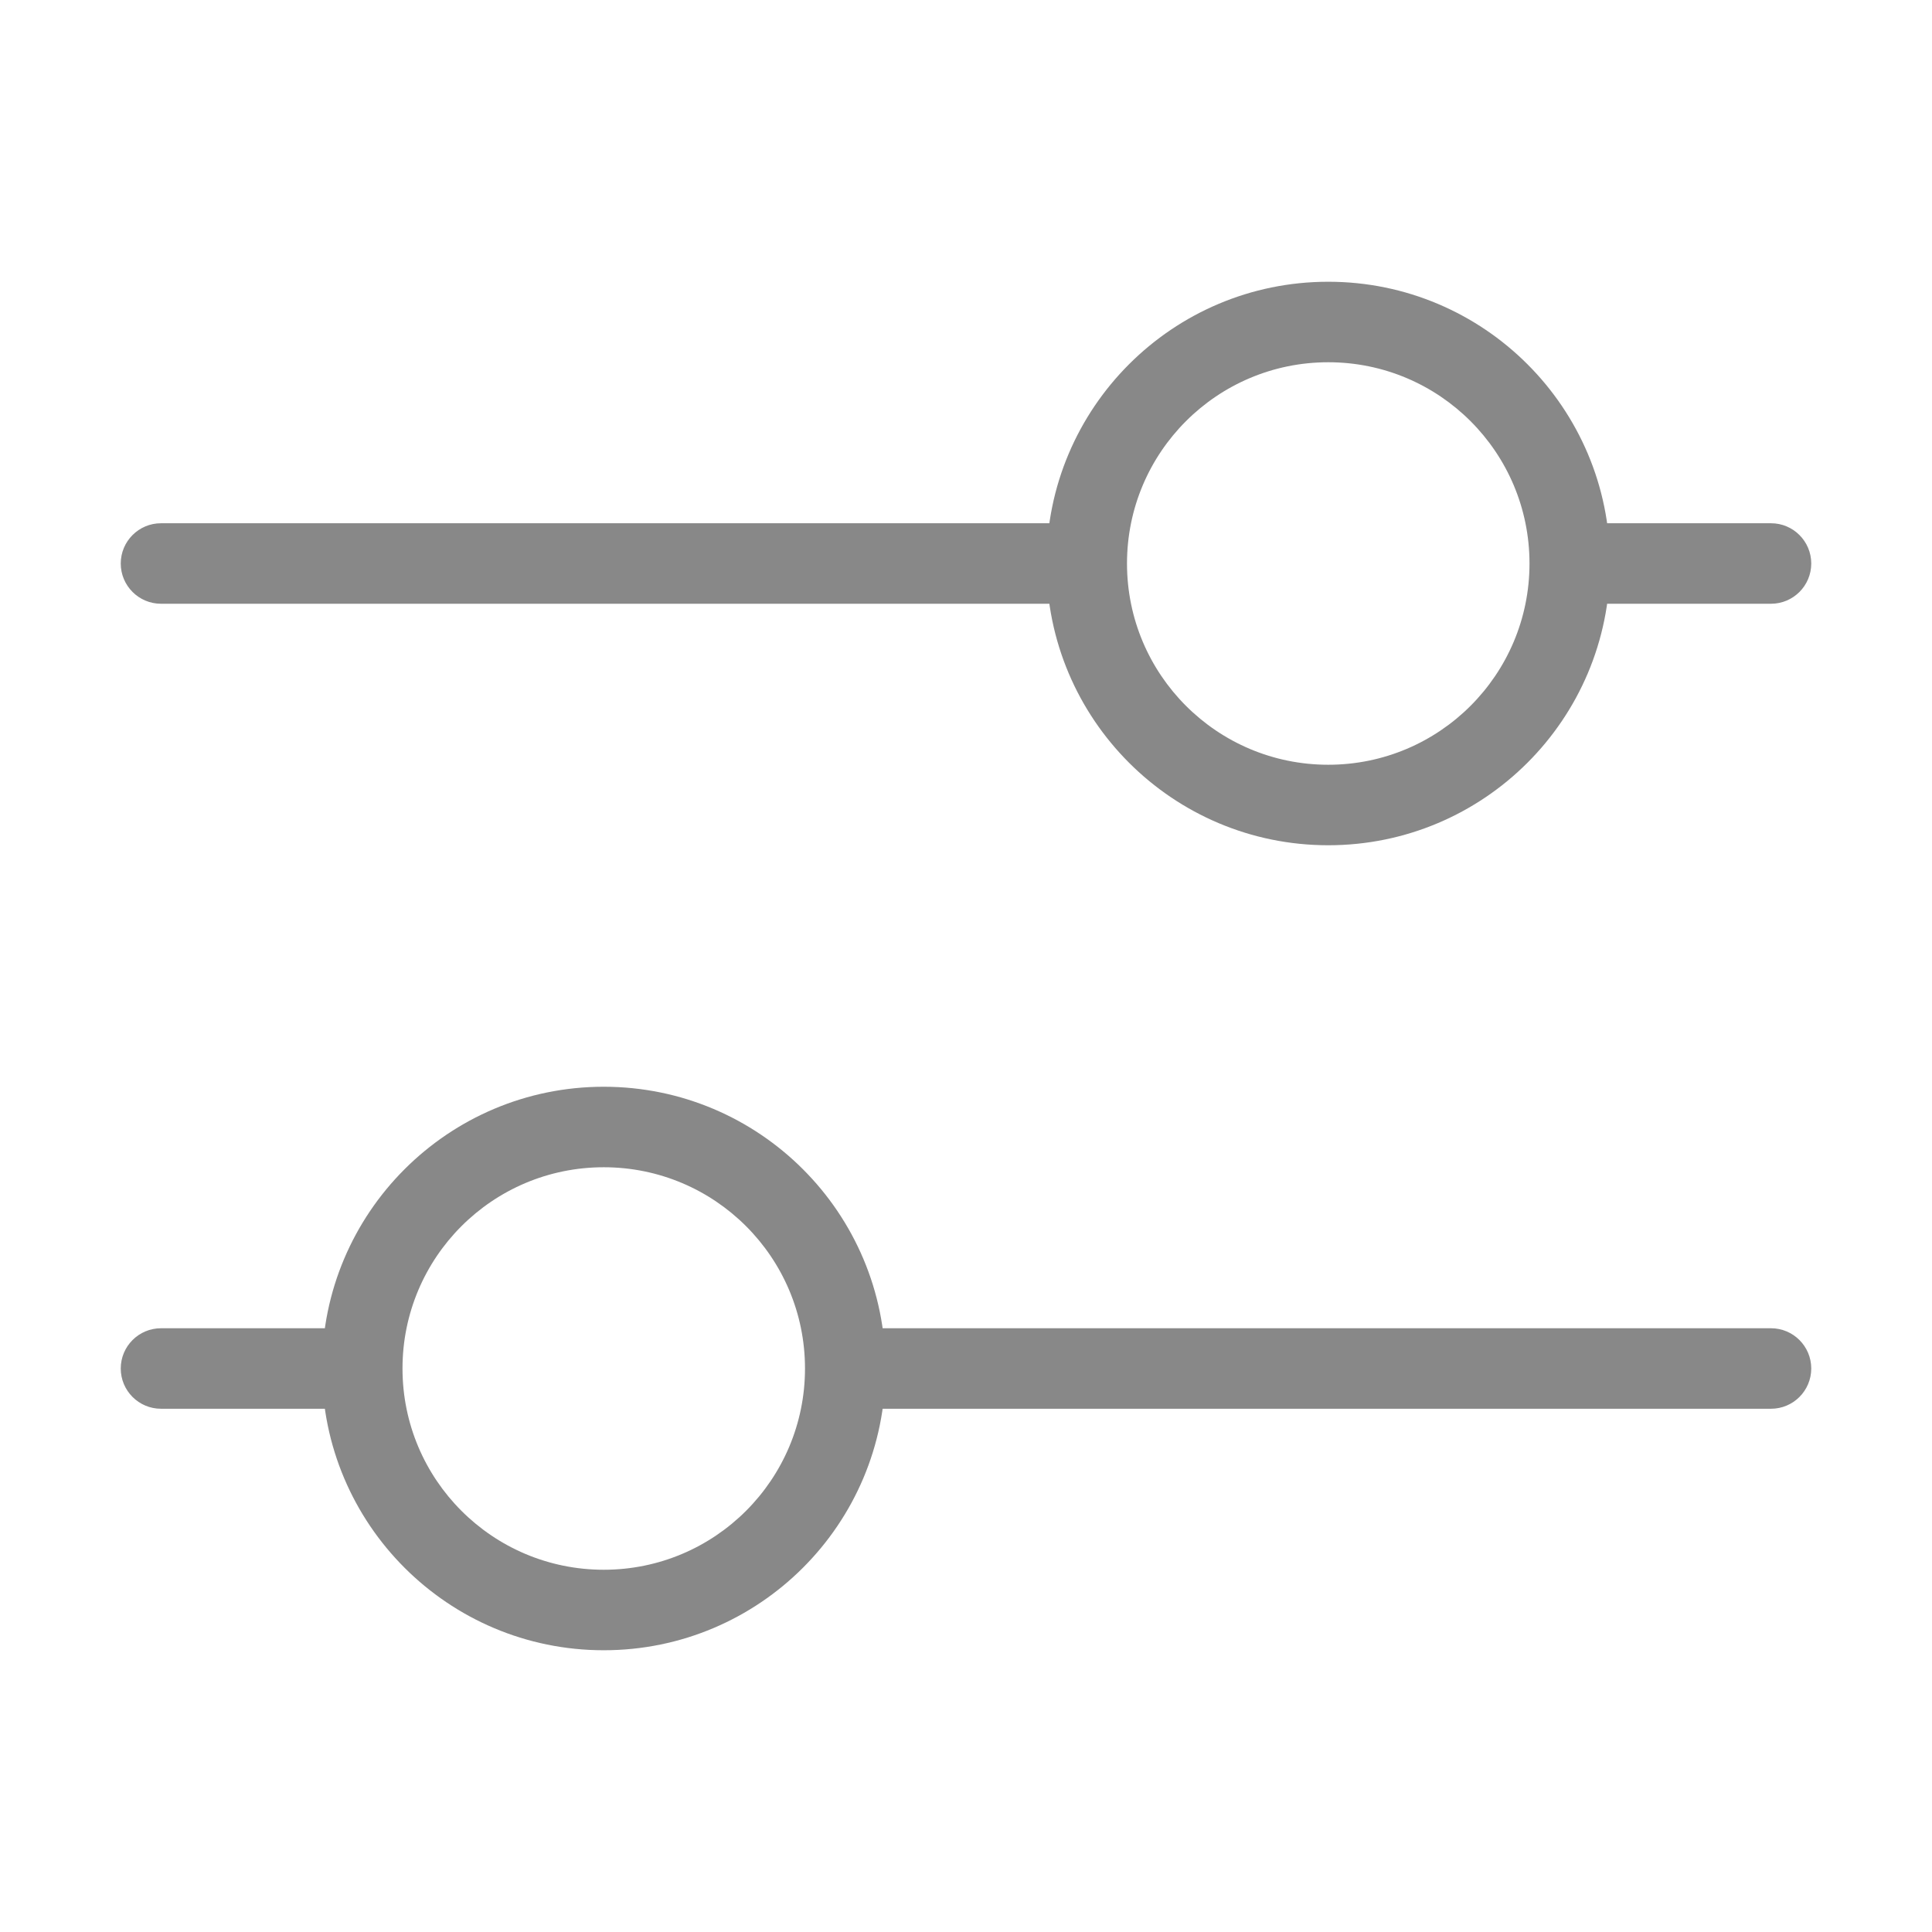
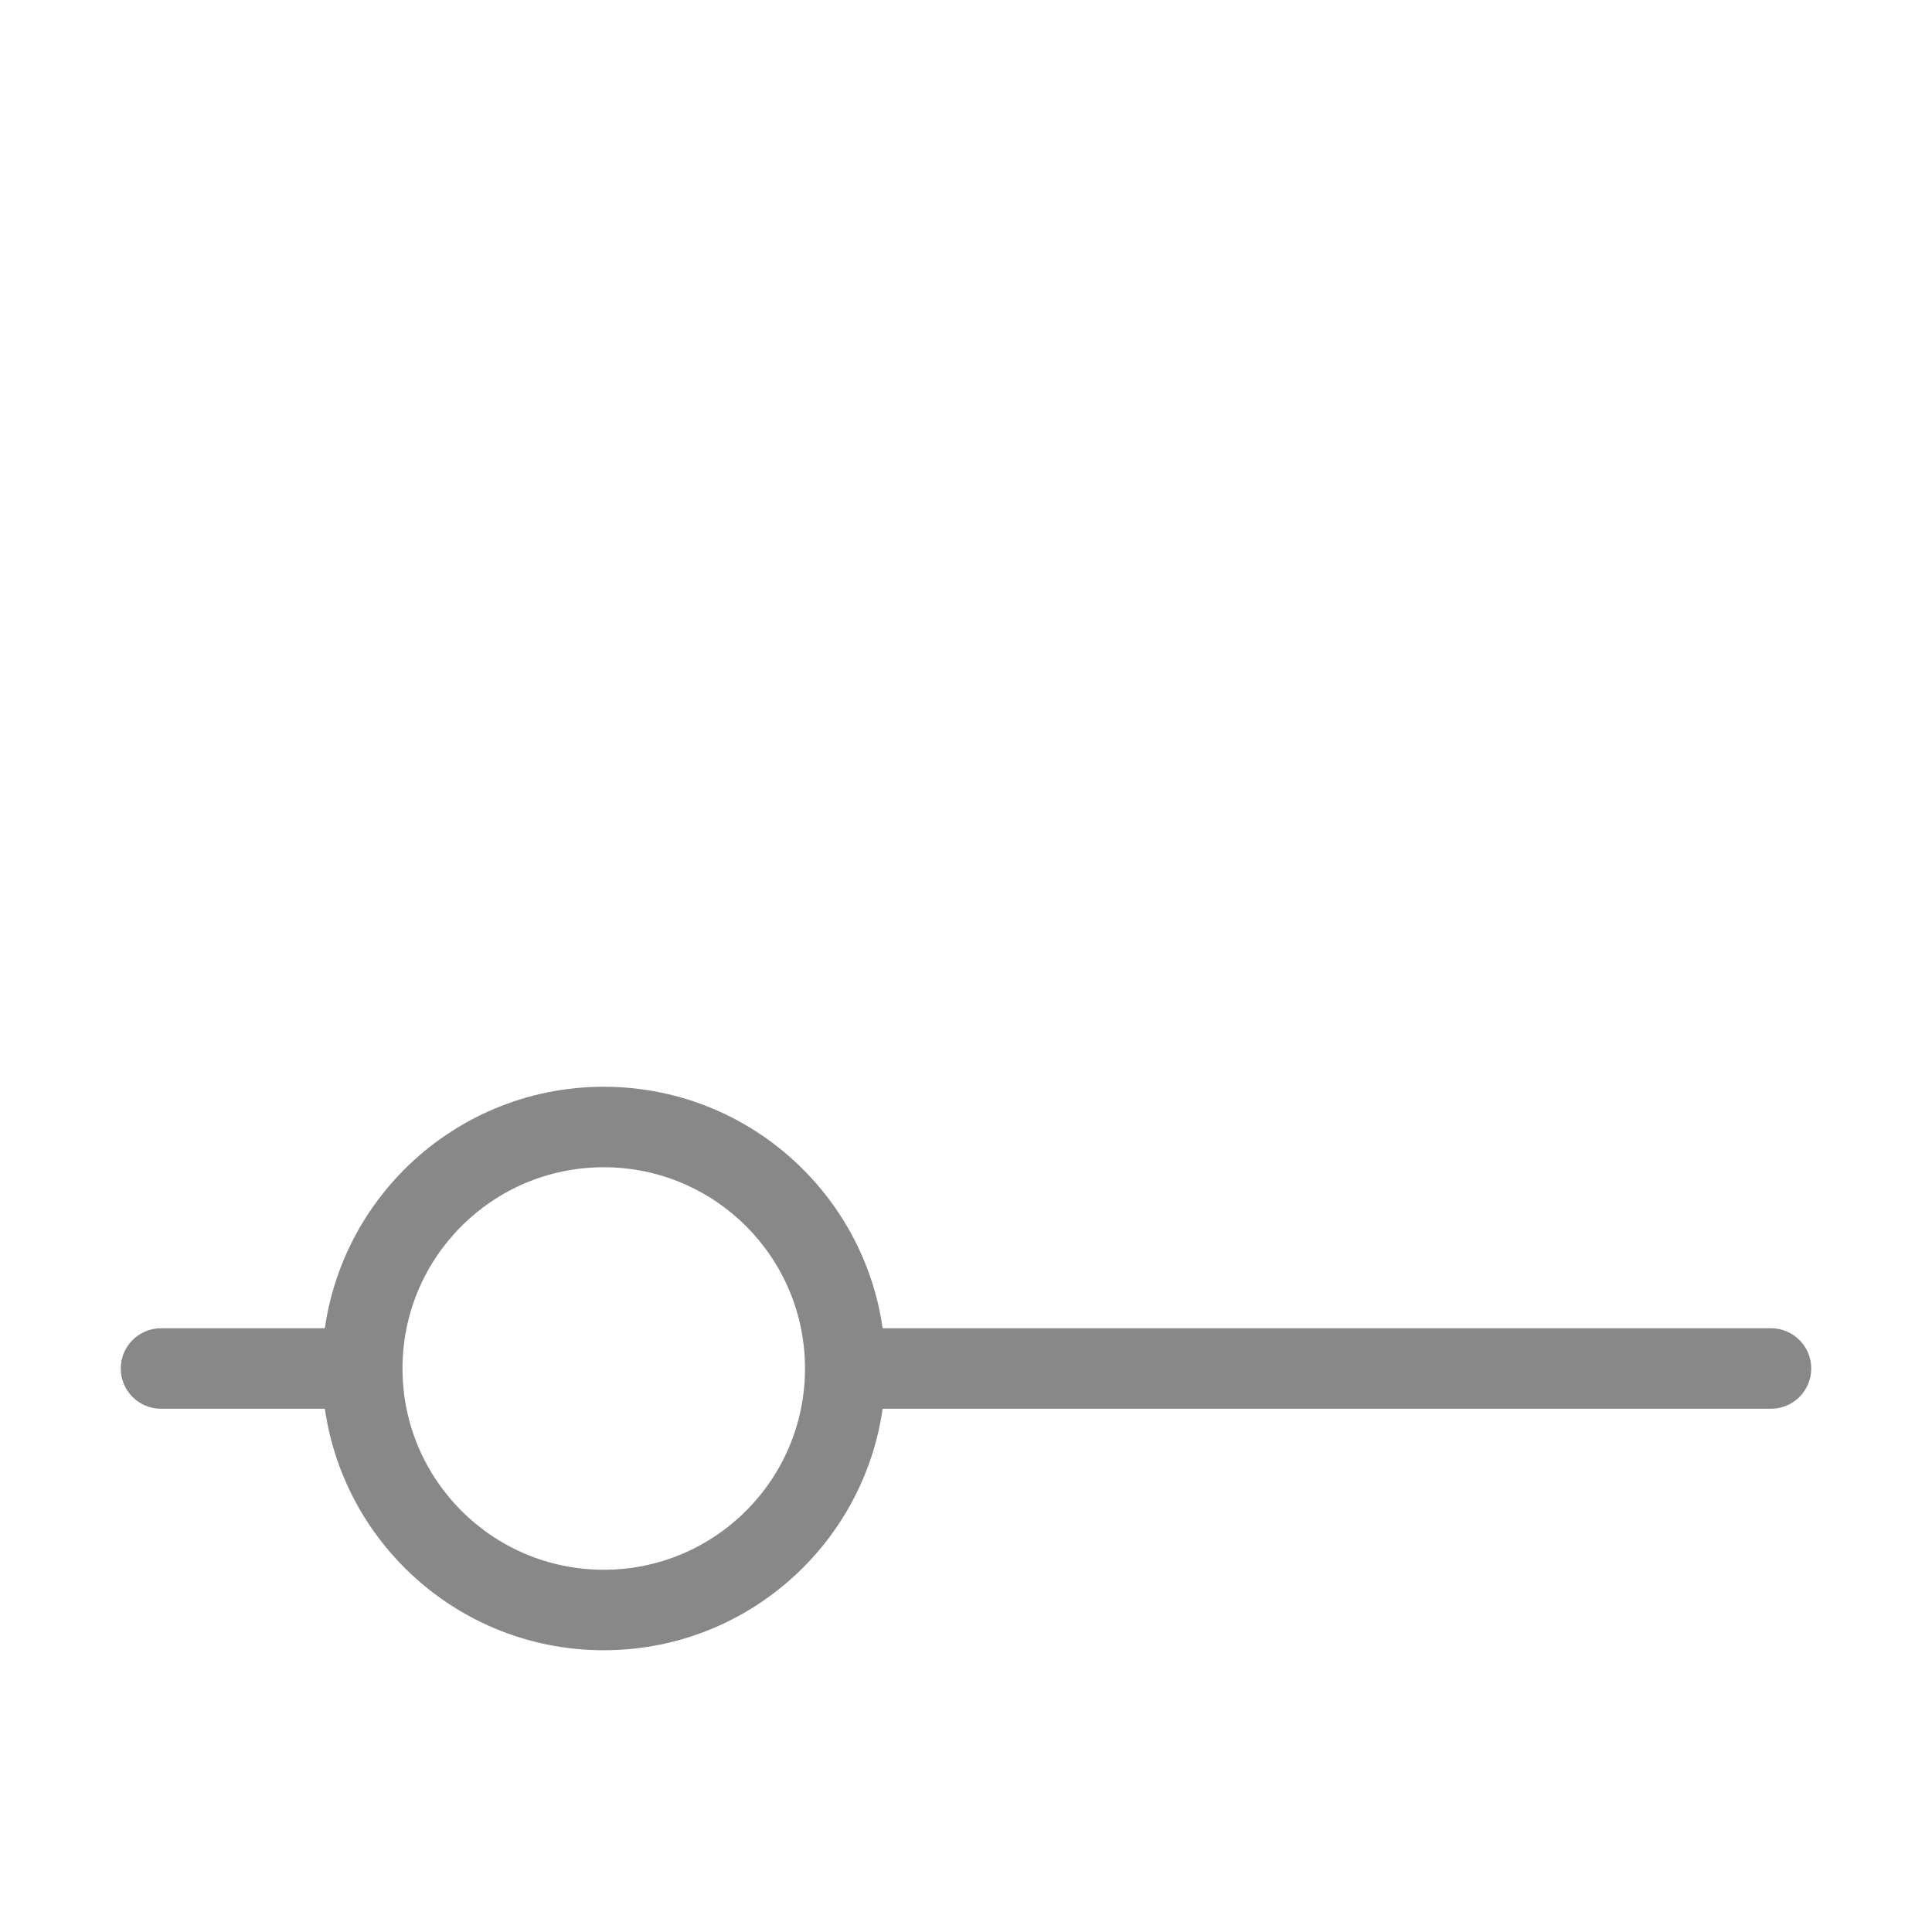
<svg xmlns="http://www.w3.org/2000/svg" width="24" height="24" viewBox="0 0 24 24" fill="none">
  <path d="M22 17.5C22.276 17.5 22.5 17.276 22.5 17C22.5 16.724 22.276 16.5 22 16.5V17.5ZM2 16.5C1.724 16.5 1.5 16.724 1.5 17C1.5 17.276 1.724 17.5 2 17.5L2 16.5ZM22 17V16.5L10 16.5V17V17.5L22 17.5V17ZM5 17V16.5L2 16.5L2 17L2 17.5L5 17.5V17ZM4.5 17H5C5 15.619 6.119 14.5 7.5 14.5V14V13.5C5.567 13.5 4 15.067 4 17H4.5ZM7.5 14V14.5C8.881 14.5 10 15.619 10 17H10.5H11C11 15.067 9.433 13.5 7.5 13.5V14ZM10.5 17H10C10 18.381 8.881 19.5 7.5 19.5V20V20.5C9.433 20.5 11 18.933 11 17H10.5ZM7.5 20V19.5C6.119 19.5 5 18.381 5 17H4.5H4C4 18.933 5.567 20.5 7.5 20.5V20Z" fill="#888888" />
-   <path d="M2 6.5C1.724 6.5 1.5 6.724 1.5 7C1.5 7.276 1.724 7.5 2 7.5L2 6.5ZM22 7.5C22.276 7.5 22.5 7.276 22.5 7C22.5 6.724 22.276 6.5 22 6.5L22 7.5ZM2 7L2 7.5L14 7.5L14 7L14 6.5L2 6.5L2 7ZM19 7L19 7.5L22 7.5L22 7L22 6.5L19 6.5L19 7ZM19.5 7L19 7C19 8.381 17.881 9.5 16.5 9.5L16.5 10L16.5 10.5C18.433 10.5 20 8.933 20 7L19.5 7ZM16.5 10L16.5 9.5C15.119 9.5 14 8.381 14 7L13.5 7L13 7C13 8.933 14.567 10.5 16.5 10.5L16.5 10ZM13.5 7L14 7C14 5.619 15.119 4.5 16.5 4.5L16.5 4L16.5 3.5C14.567 3.5 13 5.067 13 7L13.5 7ZM16.5 4L16.5 4.5C17.881 4.5 19 5.619 19 7L19.5 7L20 7C20 5.067 18.433 3.5 16.5 3.5L16.5 4Z" fill="#888888" />
</svg>